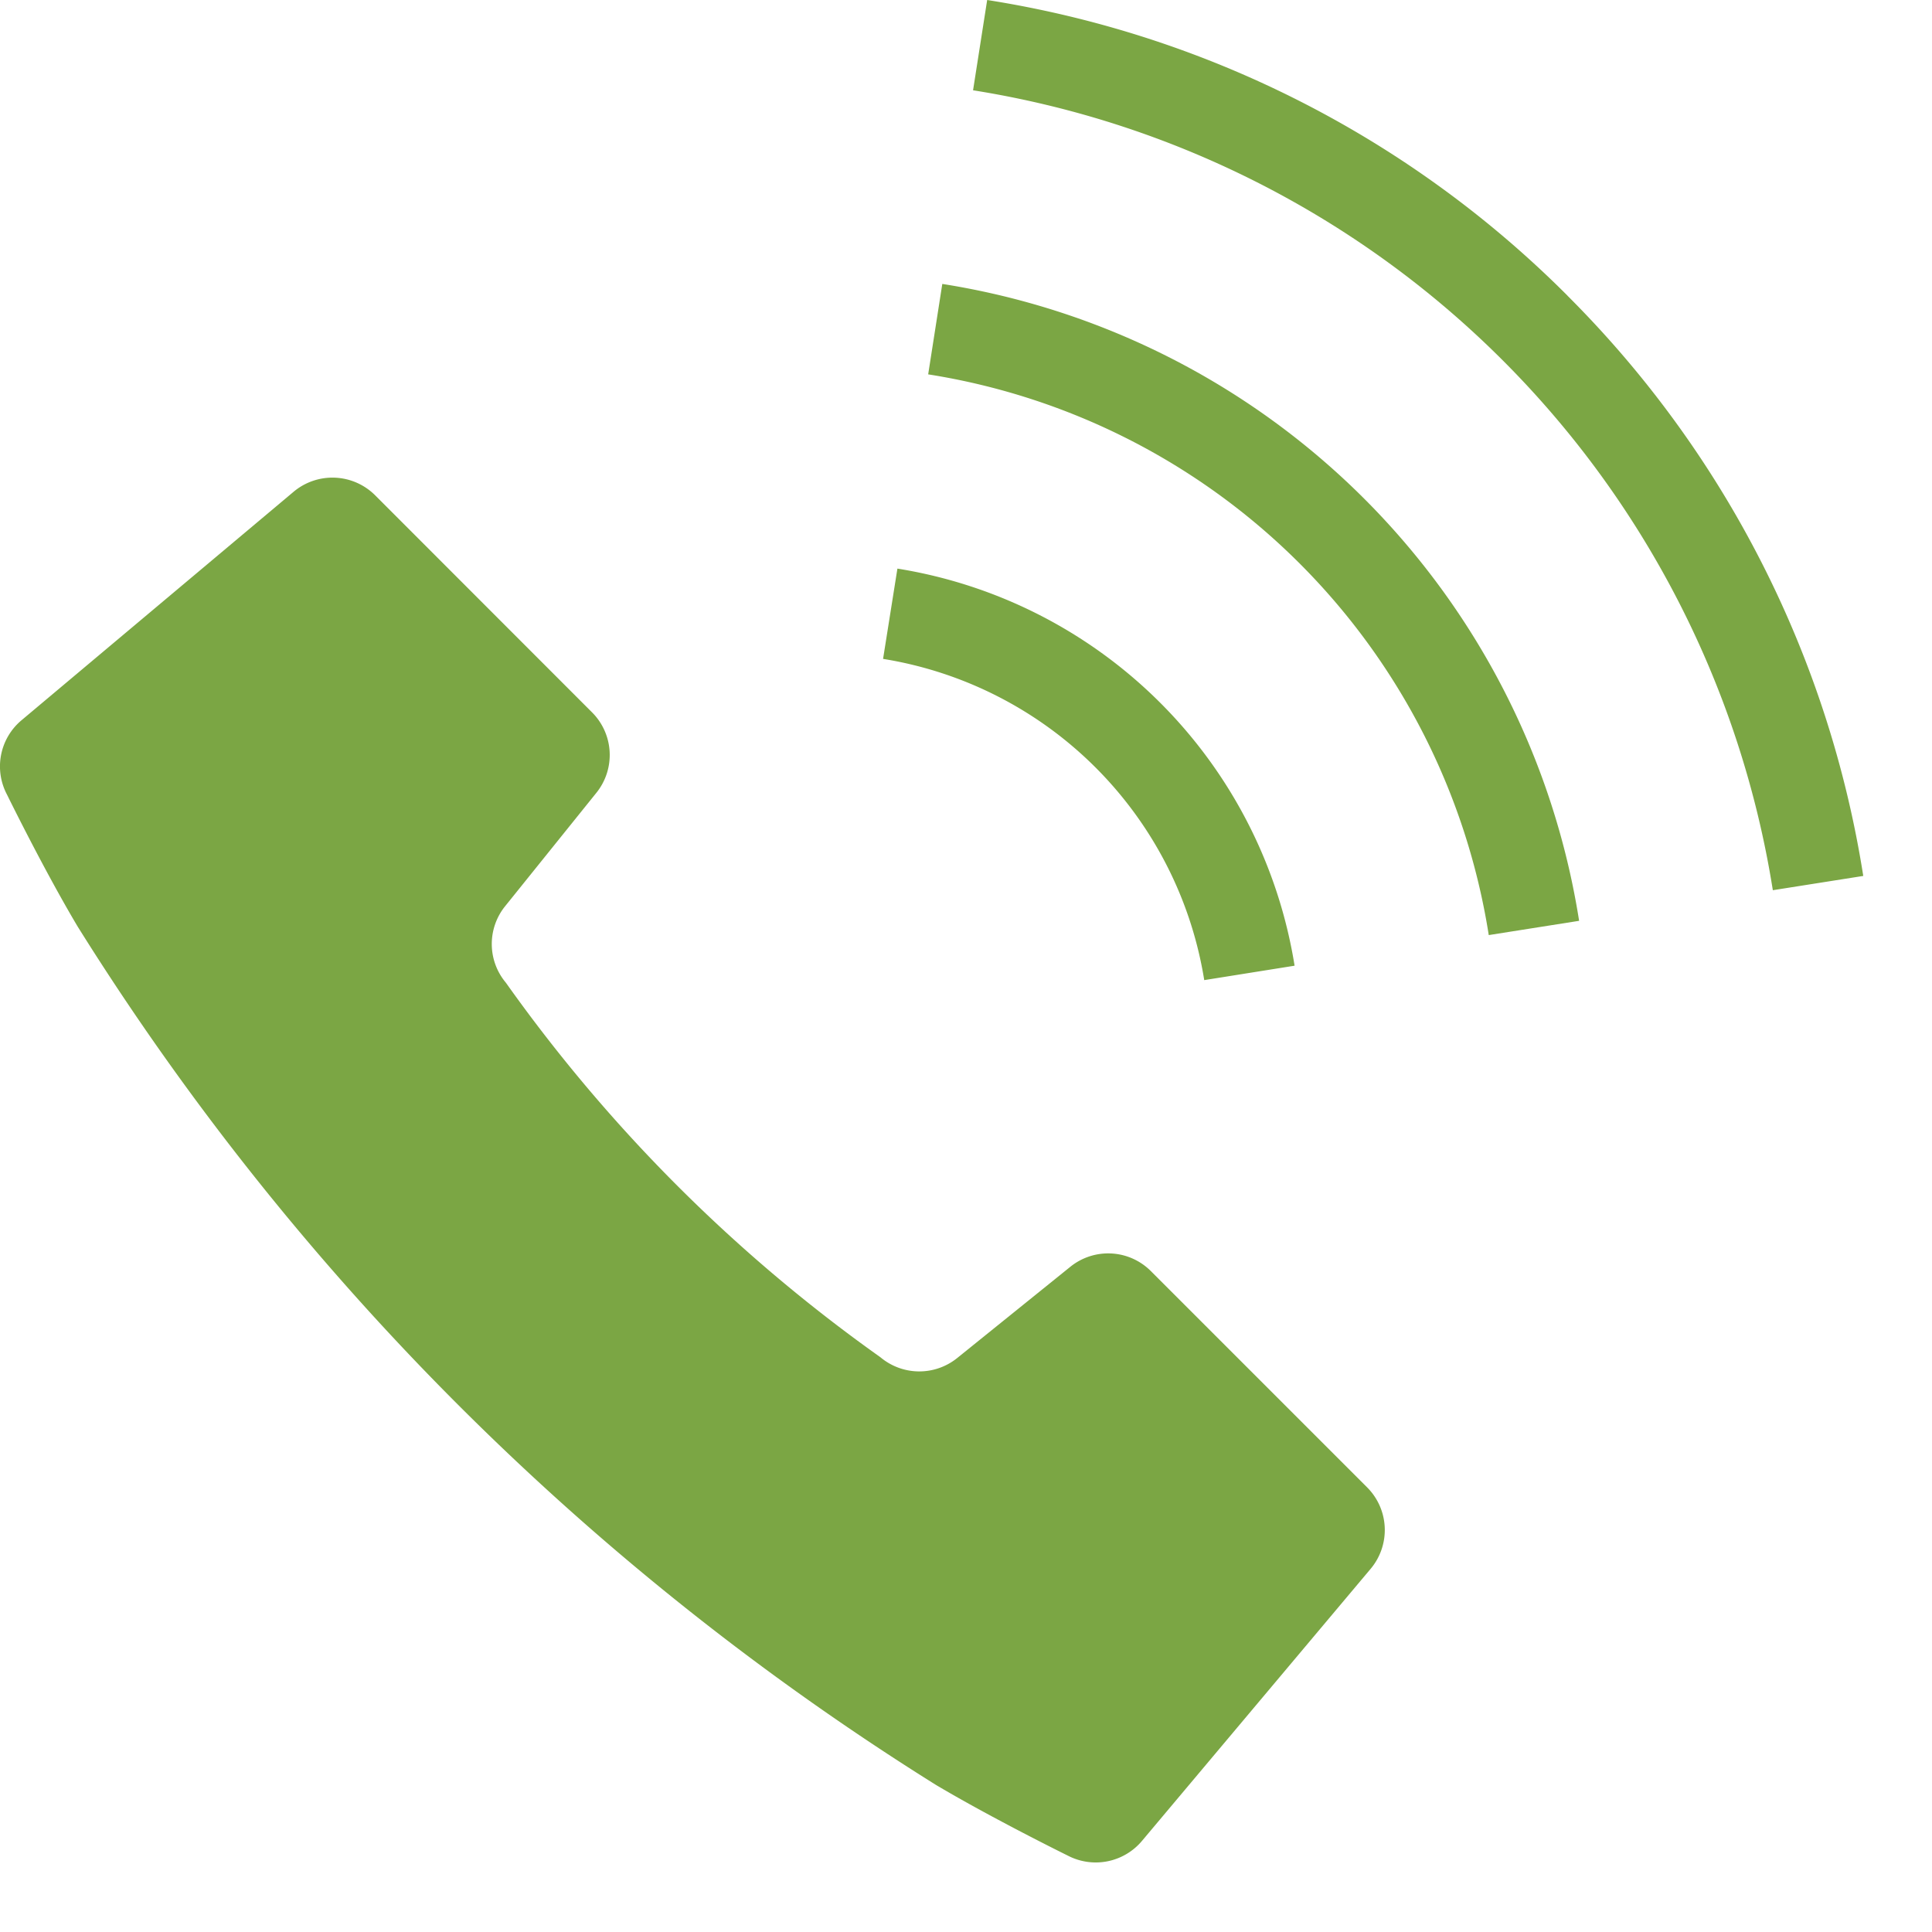
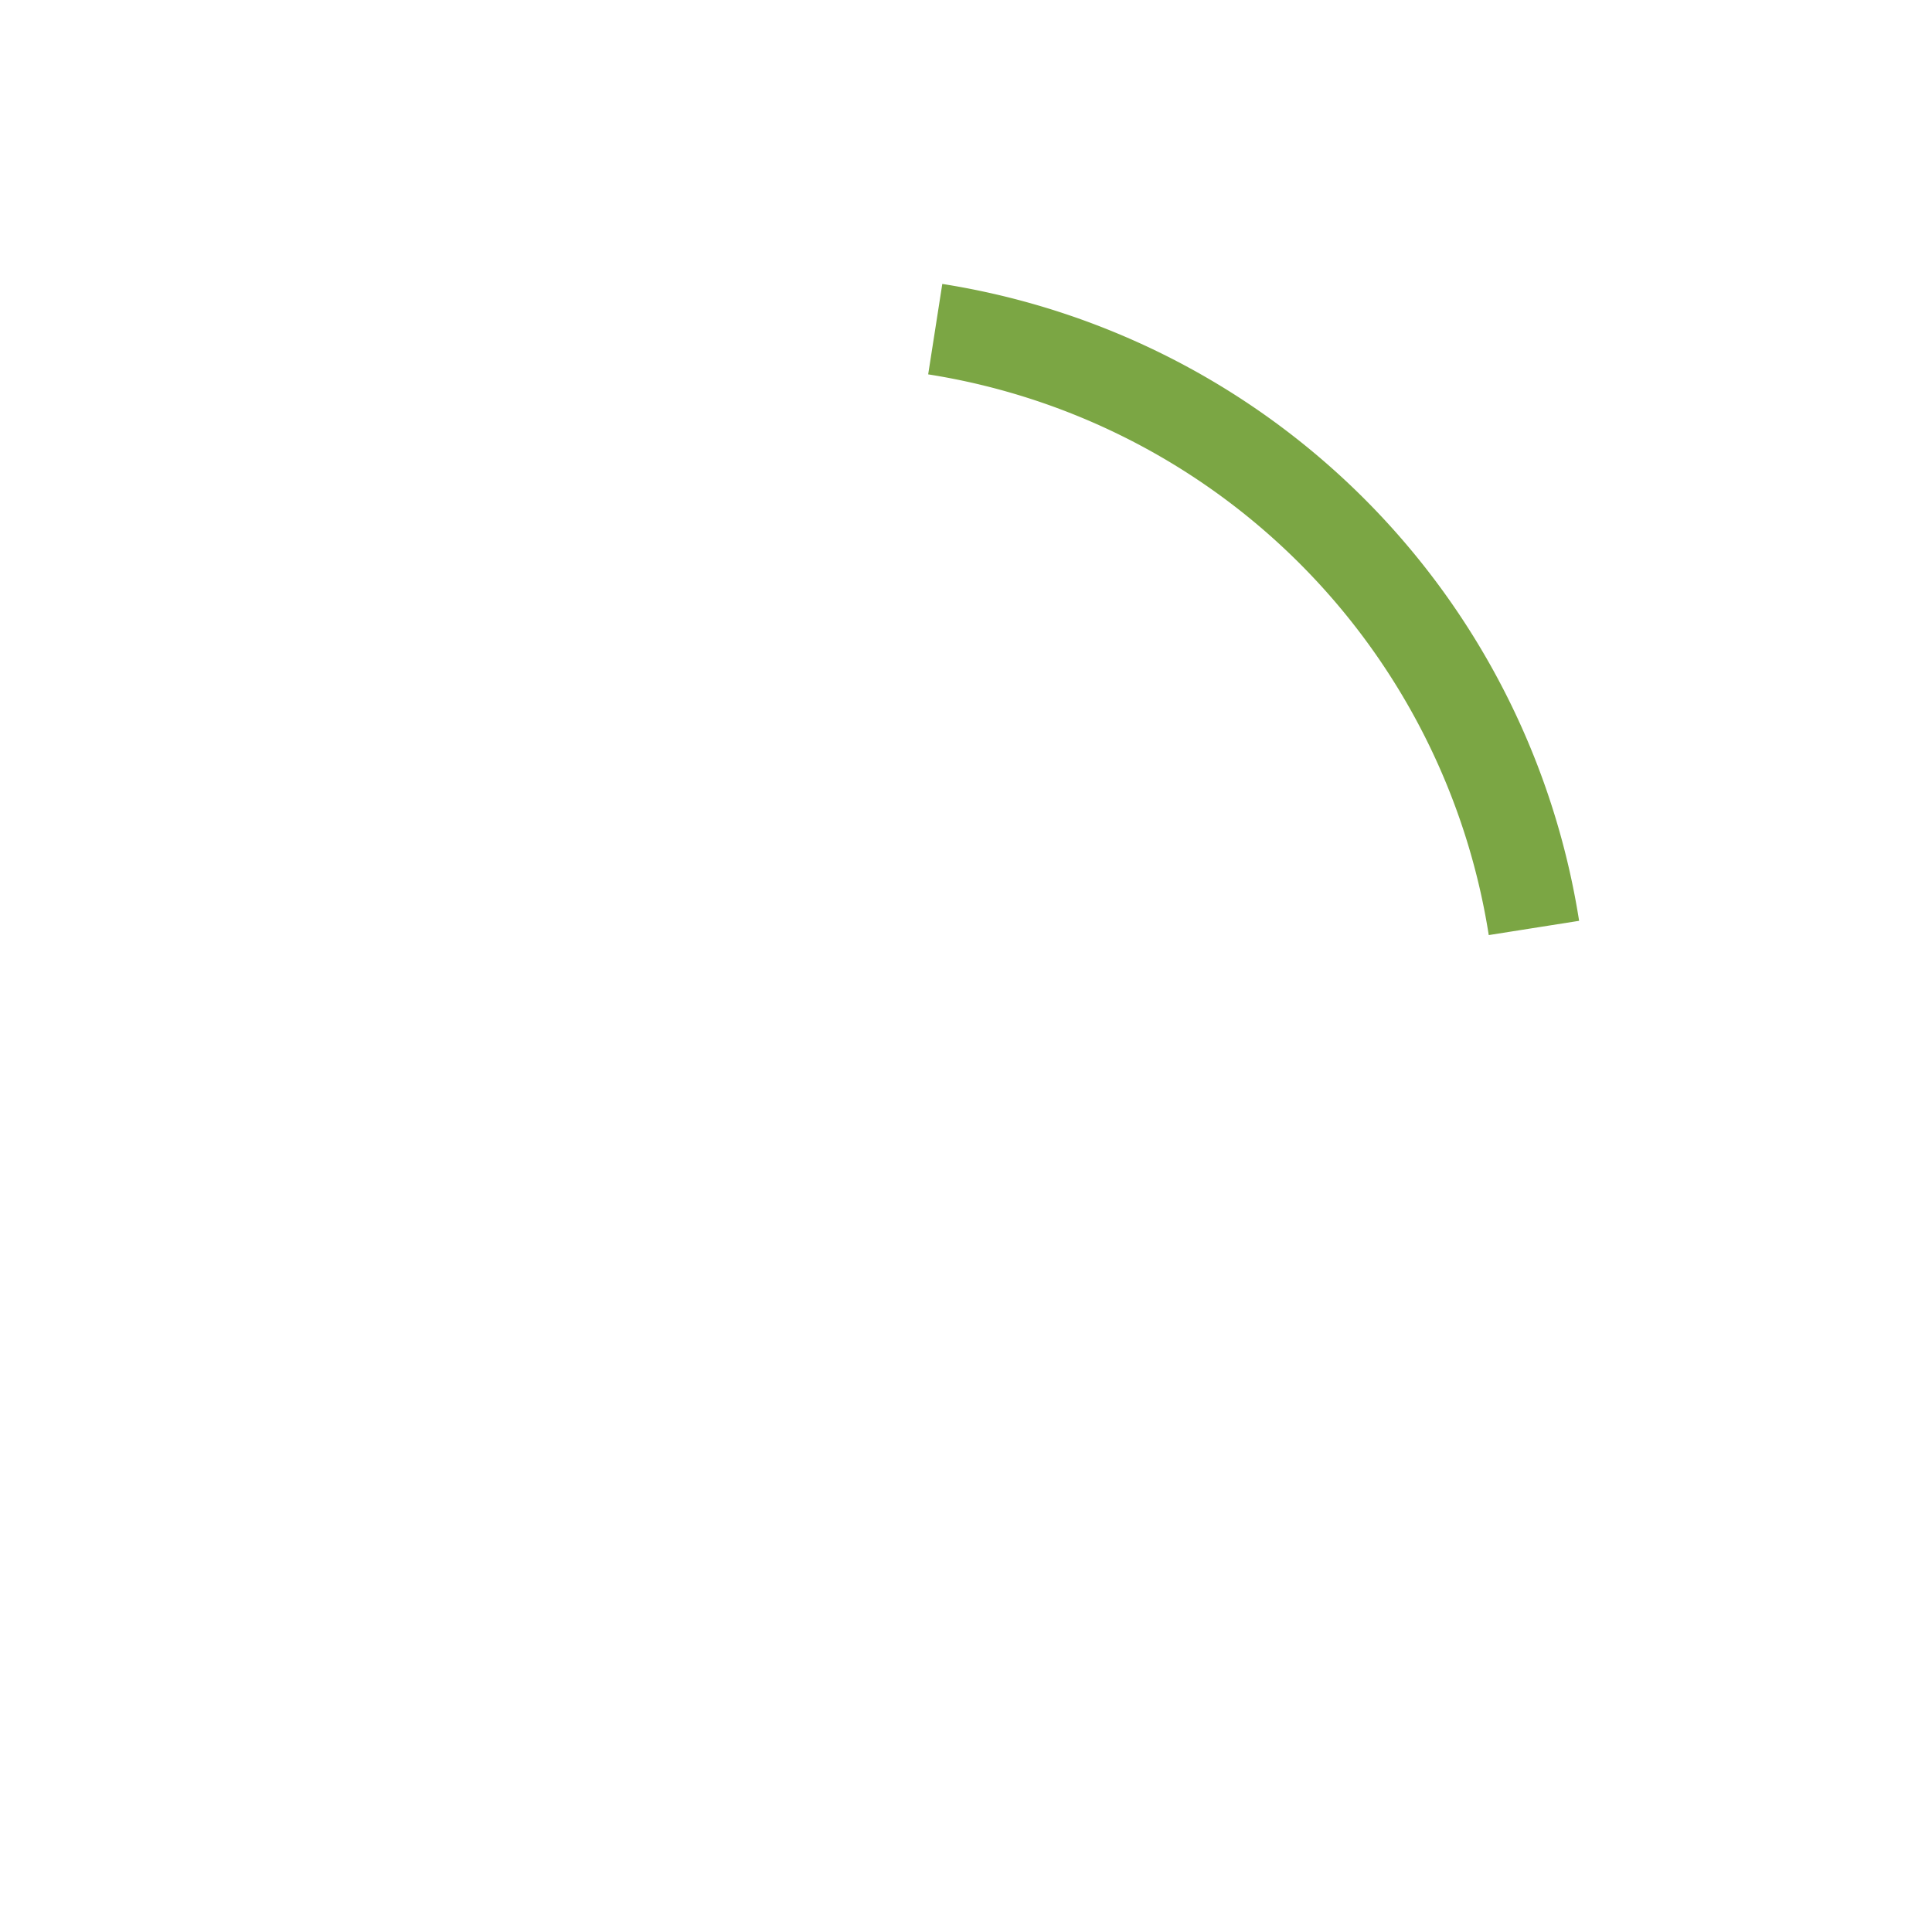
<svg xmlns="http://www.w3.org/2000/svg" width="26" height="26" fill="none">
-   <path d="M15.487 17.105a.811.811 0 00-1.082-.058l-1.525 1.23a.813.813 0 01-1.032-.012 21.283 21.283 0 01-5.04-5.04.81.81 0 01-.01-1.03l1.228-1.526a.811.811 0 00-.058-1.082L5.05 6.667a.813.813 0 00-1.1-.048L.287 9.695a.81.81 0 00-.192 1s.492 1.005.95 1.774a36.316 36.316 0 0011.551 11.552c.77.457 1.774.951 1.774.951a.813.813 0 001-.2l3.076-3.66a.812.812 0 00-.048-1.096l-2.91-2.91zm.719-3.915l1.216-.194a6.447 6.447 0 00-5.345-5.344l-.193 1.215a5.219 5.219 0 014.322 4.322zm4.889-9.211A14.13 14.13 0 0013.285 0l-.19 1.215A12.957 12.957 0 0123.858 11.98l1.217-.192a14.134 14.134 0 00-3.98-7.808z" fill="#7BA644" />
  <path d="M12.681 3.821l-.19 1.217a9.066 9.066 0 017.544 7.546l1.216-.192a10.3 10.3 0 00-8.57-8.571z" fill="#7BA644" />
</svg>